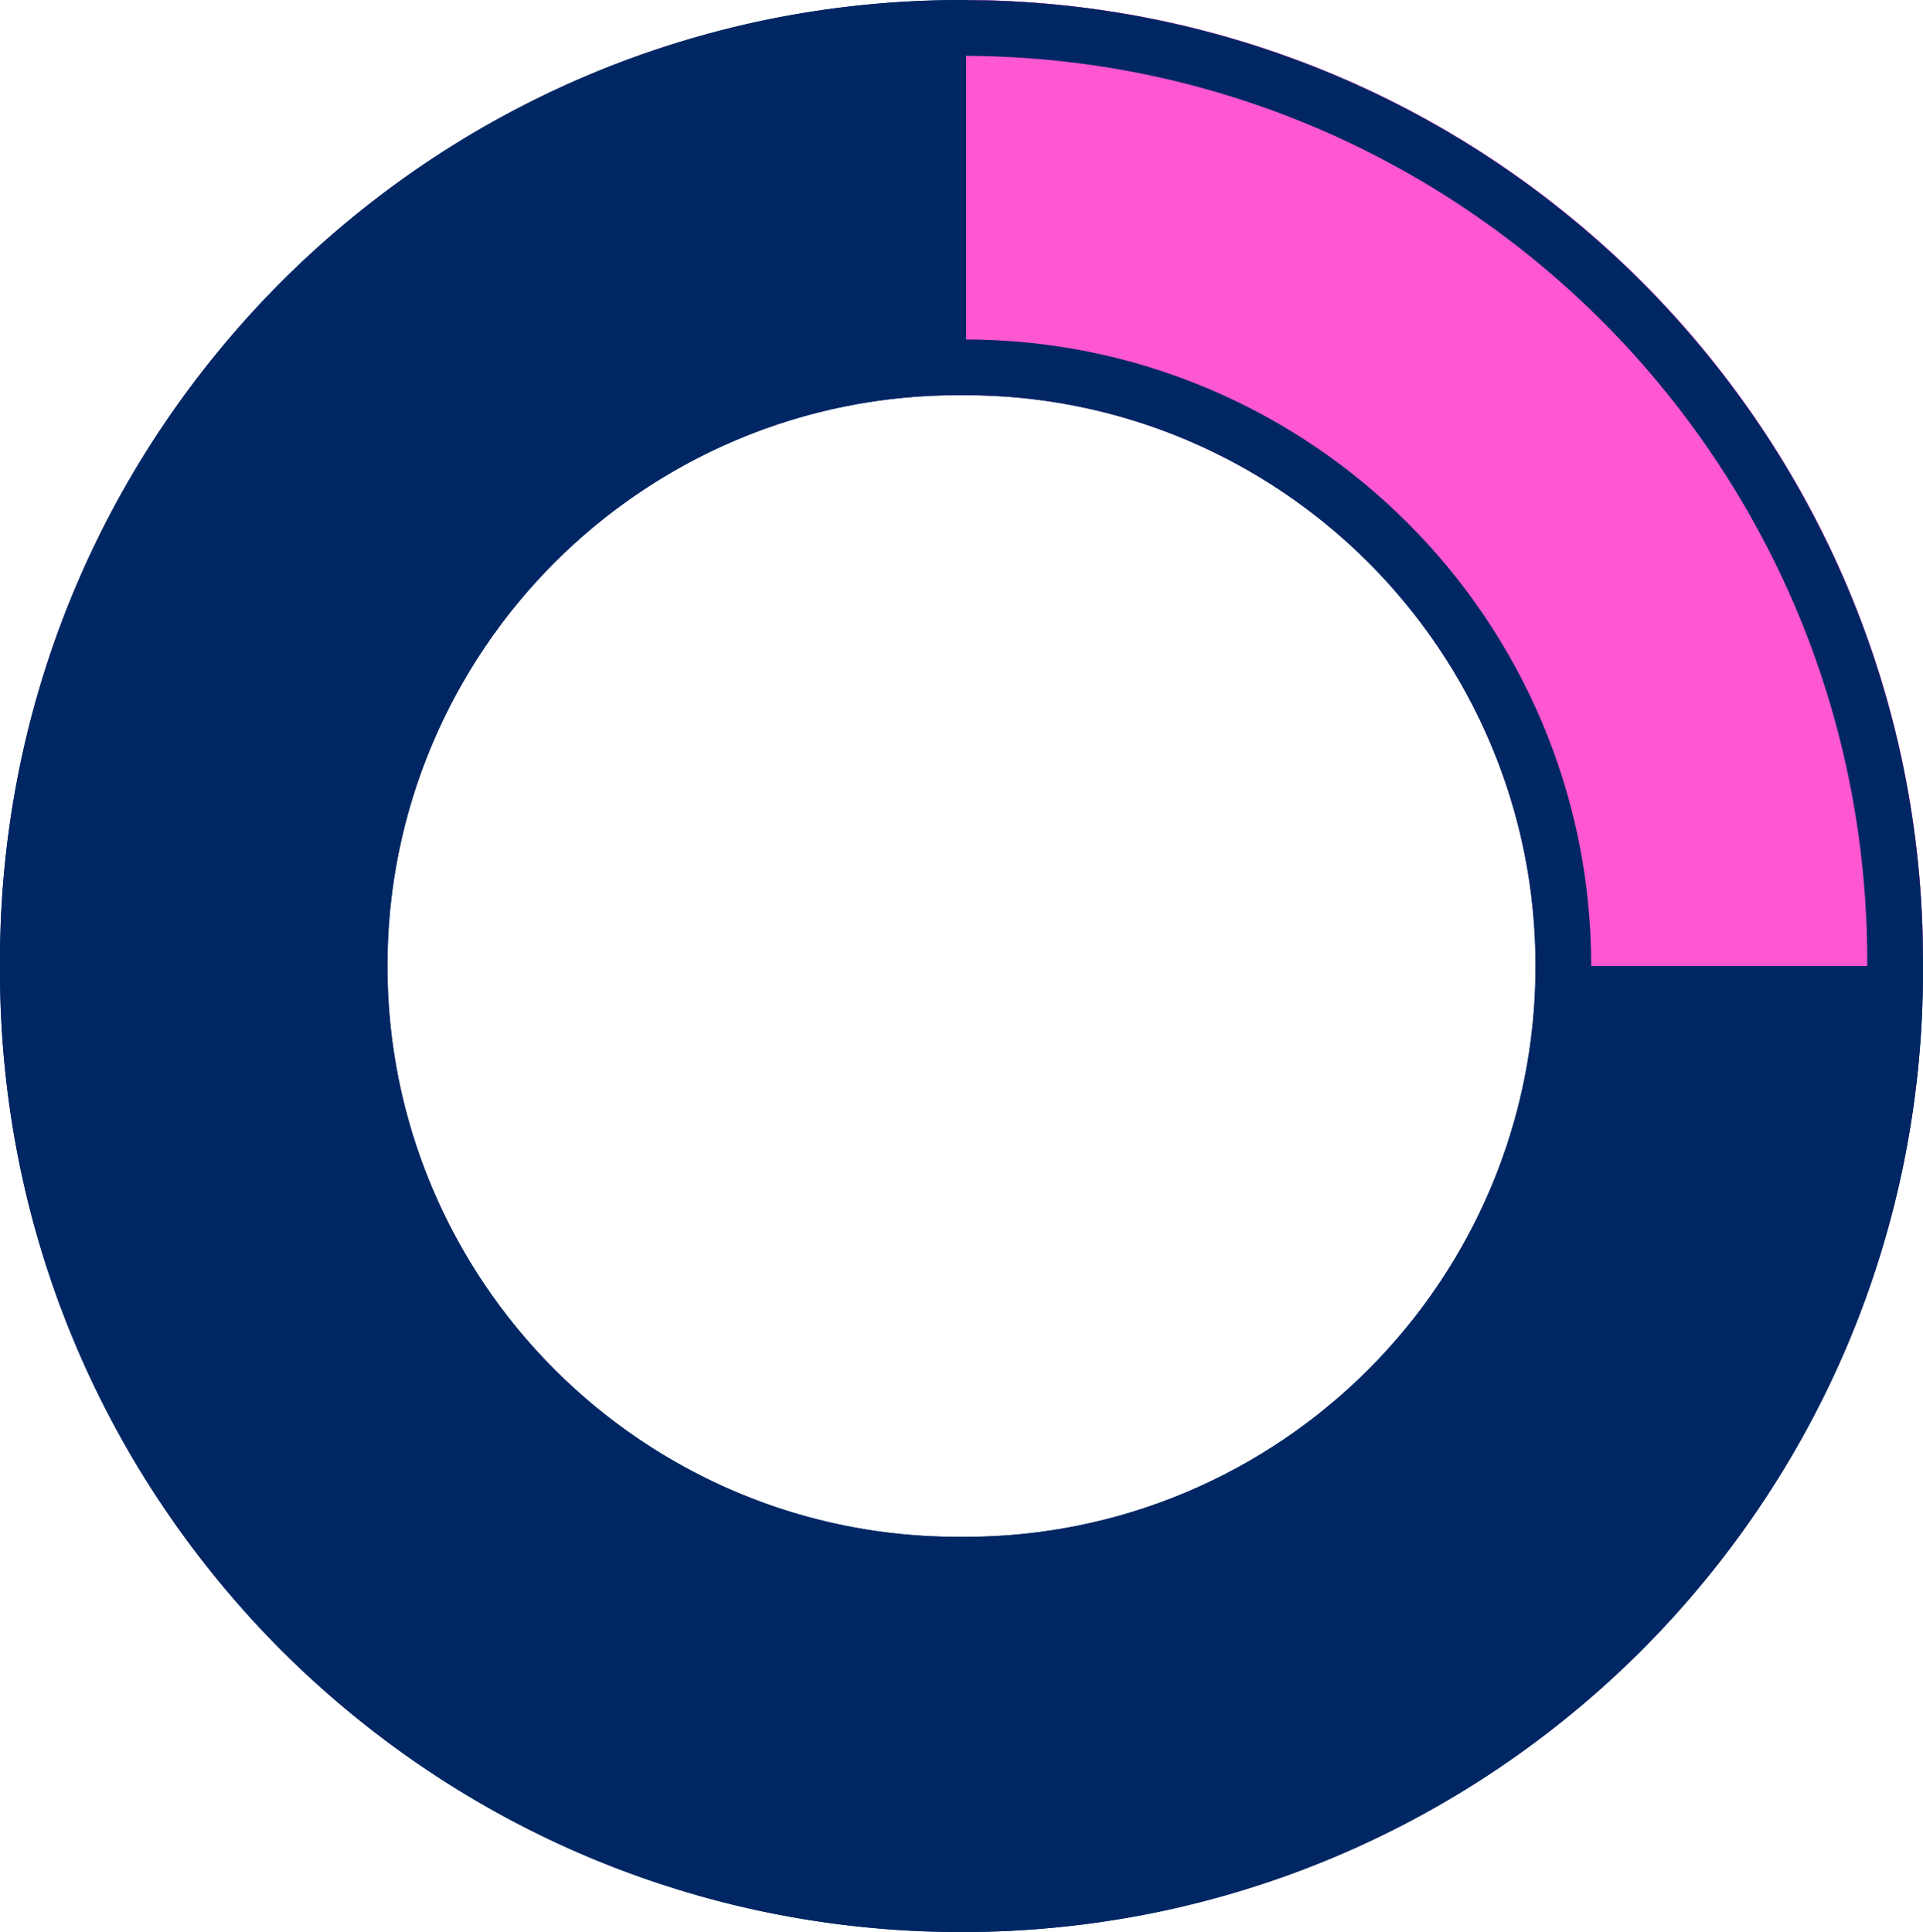
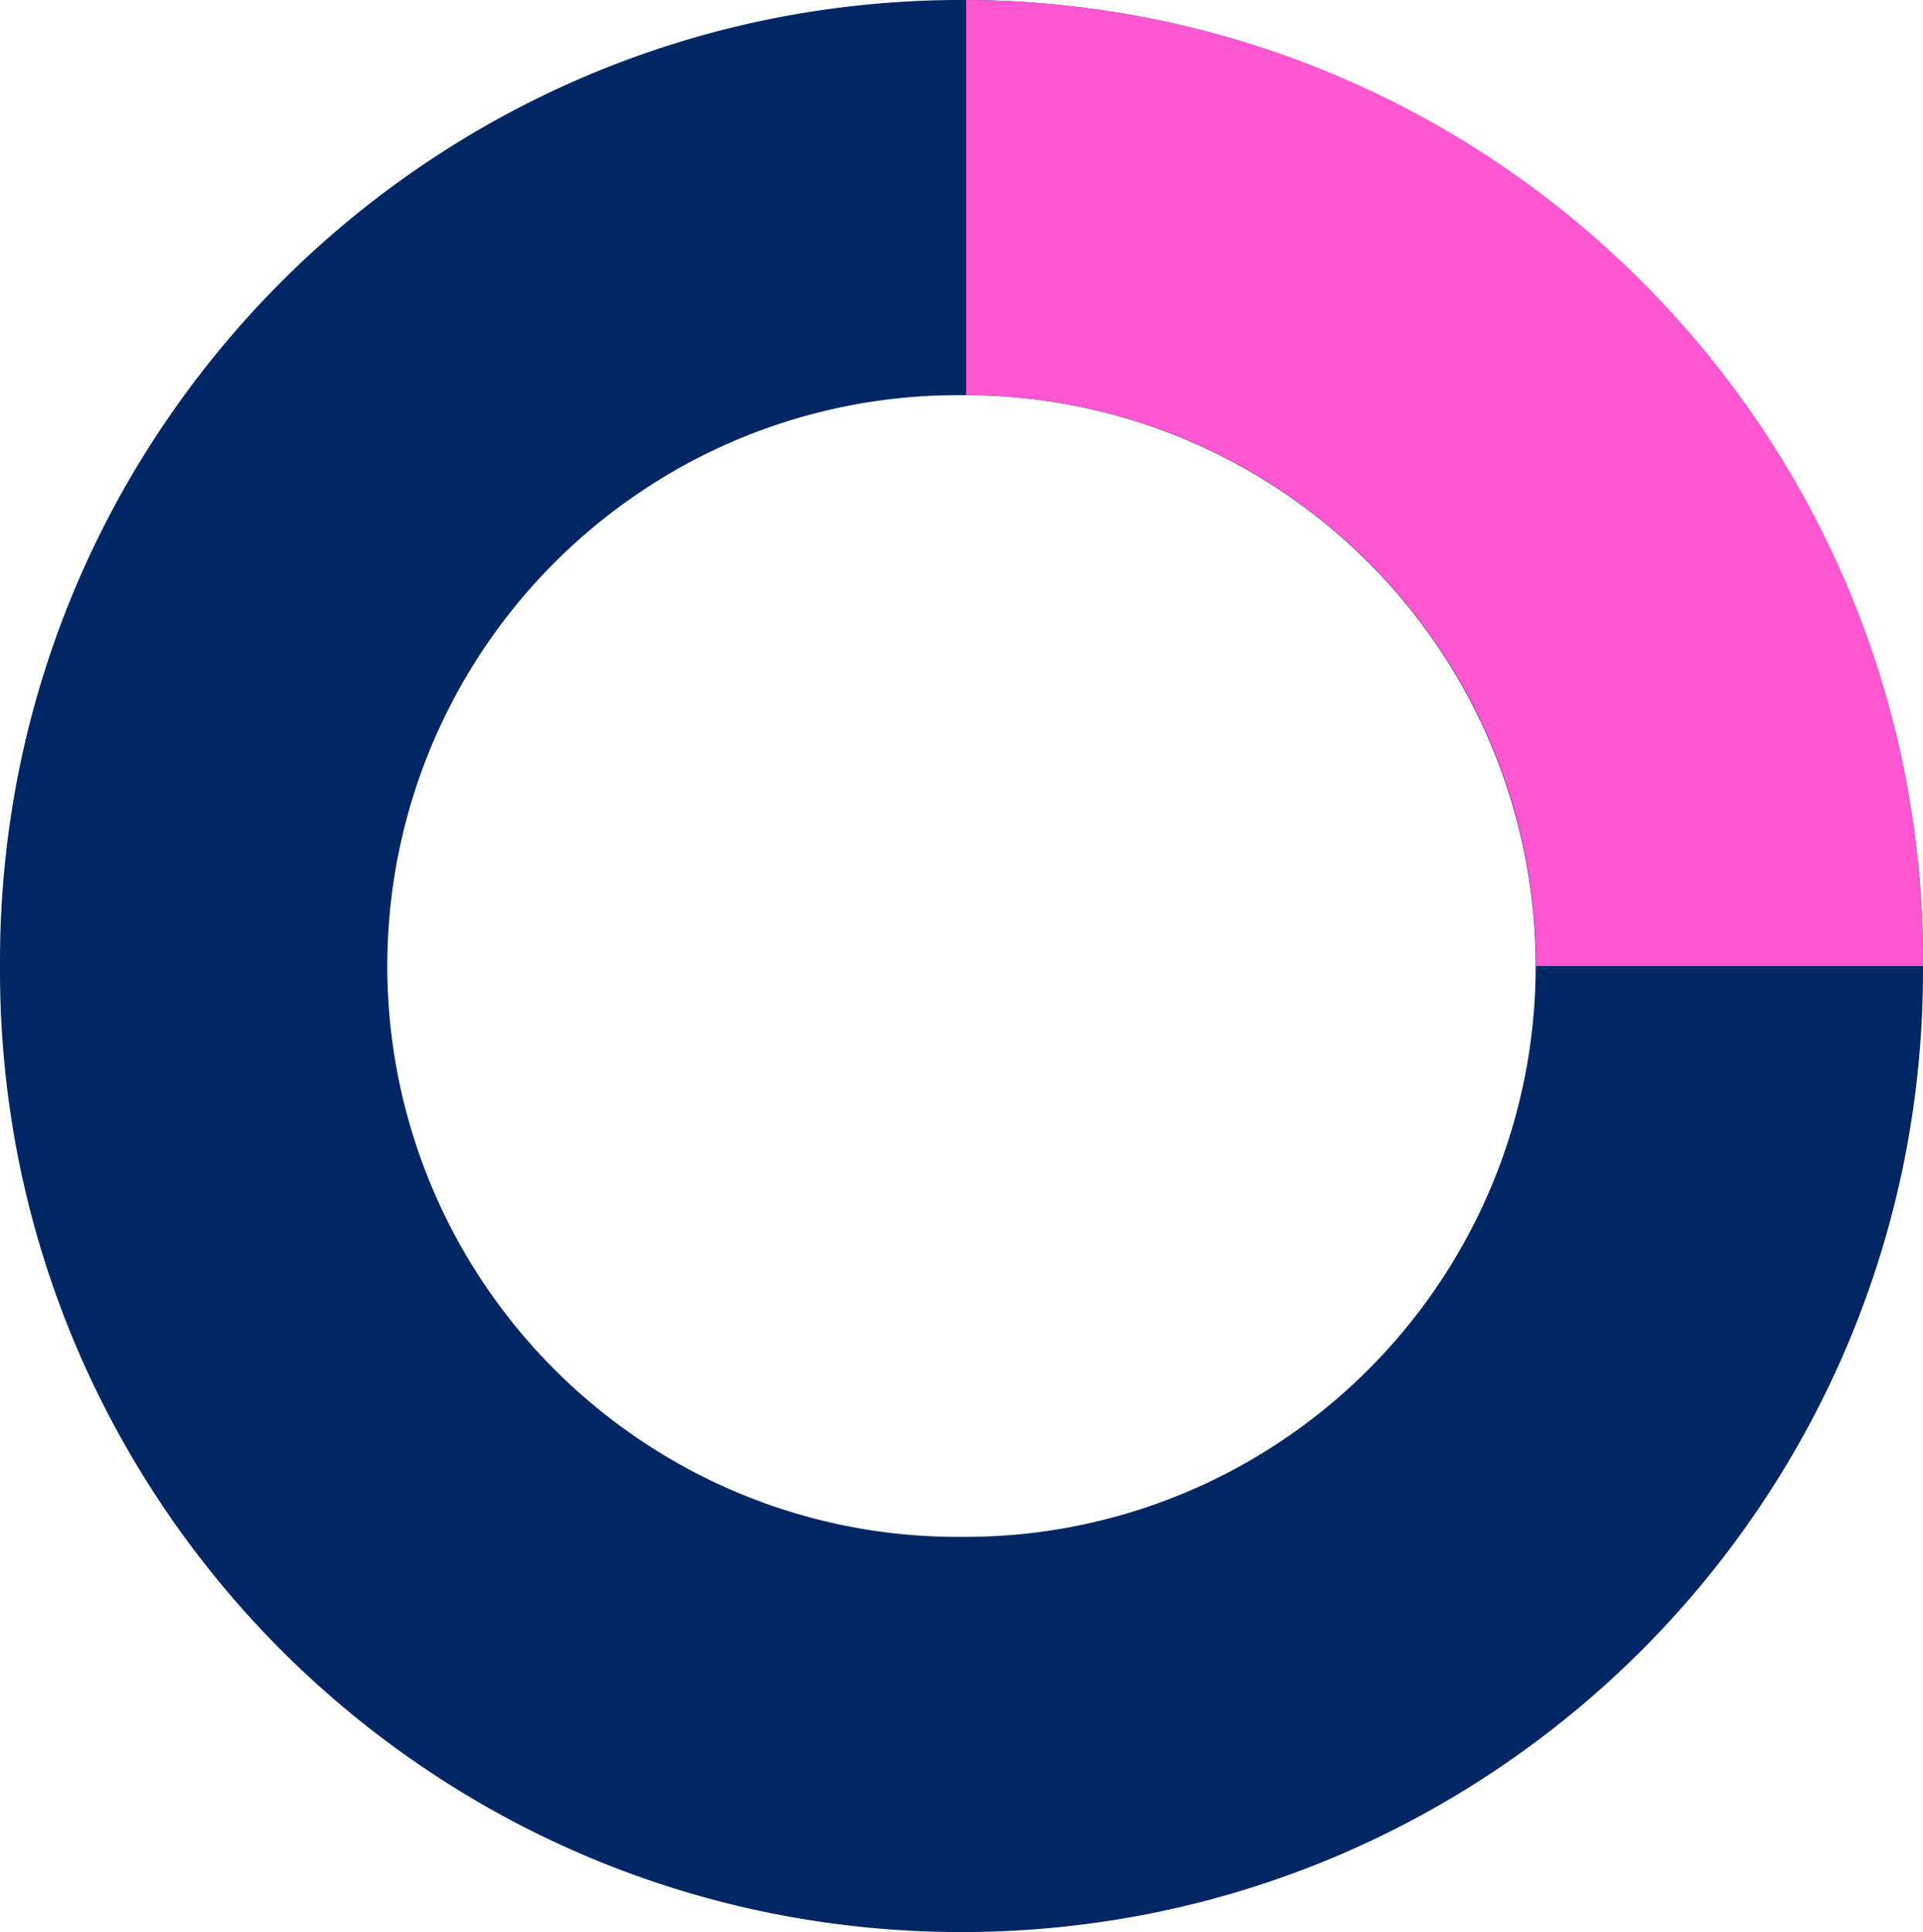
<svg xmlns="http://www.w3.org/2000/svg" width="207" height="208" viewBox="0 0 207 208">
  <g transform="translate(-520 -280)">
    <g transform="translate(-59)">
      <path d="M103.5,208a104.266,104.266,0,0,1-20.859-2.1,102.933,102.933,0,0,1-37.009-15.573,103.8,103.8,0,0,1-37.5-45.537A102.981,102.981,0,0,1,2.1,125.359,104.267,104.267,0,0,1,0,104.5v-1A104.267,104.267,0,0,1,2.1,82.641,102.932,102.932,0,0,1,17.676,45.632a103.8,103.8,0,0,1,45.537-37.5A102.981,102.981,0,0,1,82.641,2.1a104.511,104.511,0,0,1,41.718,0,102.932,102.932,0,0,1,37.009,15.573,103.8,103.8,0,0,1,37.5,45.537A102.981,102.981,0,0,1,204.9,82.641,104.267,104.267,0,0,1,207,103.5v1a104.267,104.267,0,0,1-2.1,20.859,102.932,102.932,0,0,1-15.573,37.009,103.8,103.8,0,0,1-45.537,37.5,102.98,102.98,0,0,1-19.428,6.031A104.267,104.267,0,0,1,103.5,208Zm-.33-165.455a61.167,61.167,0,0,0-34.36,10.5A61.634,61.634,0,0,0,46.544,80.079,61.374,61.374,0,0,0,52.21,138.36a61.633,61.633,0,0,0,27.038,22.265,61.071,61.071,0,0,0,23.921,4.829h.661a61.168,61.168,0,0,0,34.36-10.5,61.632,61.632,0,0,0,22.265-27.038A61.374,61.374,0,0,0,154.79,69.64a61.635,61.635,0,0,0-27.038-22.266,61.069,61.069,0,0,0-23.921-4.83Z" transform="translate(579 280)" fill="#002764" />
      <path d="M61.329,104A61.076,61.076,0,0,0,56.5,80.079,61.5,61.5,0,0,0,50.833,69.64a61.9,61.9,0,0,0-7.5-9.1,61.9,61.9,0,0,0-9.1-7.5,61.5,61.5,0,0,0-10.439-5.666A61.069,61.069,0,0,0,0,42.545V0A104.191,104.191,0,0,1,20.444,2.1,102.948,102.948,0,0,1,39.853,8.124a103.483,103.483,0,0,1,17.563,9.533,104.213,104.213,0,0,1,15.3,12.625,104.213,104.213,0,0,1,12.625,15.3,103.393,103.393,0,0,1,9.533,17.563A102.94,102.94,0,0,1,100.9,82.555a104.2,104.2,0,0,1,2.1,20.837V104Z" transform="translate(683 280)" fill="#ff57d1" />
    </g>
    <g transform="translate(520 280)" fill="none">
      <path d="M103.5,208a104.266,104.266,0,0,1-20.859-2.1,102.933,102.933,0,0,1-37.009-15.573,103.8,103.8,0,0,1-37.5-45.537A102.981,102.981,0,0,1,2.1,125.359,104.267,104.267,0,0,1,0,104.5v-1A104.267,104.267,0,0,1,2.1,82.641,102.932,102.932,0,0,1,17.676,45.632a103.8,103.8,0,0,1,45.537-37.5A102.981,102.981,0,0,1,82.641,2.1a104.511,104.511,0,0,1,41.718,0,102.932,102.932,0,0,1,37.009,15.573,103.8,103.8,0,0,1,37.5,45.537A102.981,102.981,0,0,1,204.9,82.641,104.267,104.267,0,0,1,207,103.5v1a104.267,104.267,0,0,1-2.1,20.859,102.932,102.932,0,0,1-15.573,37.009,103.8,103.8,0,0,1-45.537,37.5,102.98,102.98,0,0,1-19.428,6.031A104.267,104.267,0,0,1,103.5,208Zm-.33-165.455a61.167,61.167,0,0,0-34.36,10.5A61.634,61.634,0,0,0,46.544,80.079,61.374,61.374,0,0,0,52.21,138.36a61.633,61.633,0,0,0,27.038,22.265,61.071,61.071,0,0,0,23.921,4.829h.661a61.168,61.168,0,0,0,34.36-10.5,61.632,61.632,0,0,0,22.265-27.038A61.374,61.374,0,0,0,154.79,69.64a61.635,61.635,0,0,0-27.038-22.266,61.069,61.069,0,0,0-23.921-4.83Z" stroke="none" />
-       <path d="M 103.5 202 C 110.119 202 116.732 201.333 123.156 200.019 C 129.413 198.739 135.568 196.828 141.45 194.34 C 147.226 191.897 152.797 188.873 158.009 185.352 C 163.173 181.863 168.029 177.857 172.443 173.443 C 176.857 169.029 180.863 164.173 184.352 159.009 C 187.873 153.797 190.897 148.226 193.34 142.45 C 195.828 136.568 197.739 130.413 199.019 124.156 C 200.334 117.732 201 111.119 201 103.5 C 201 96.881 200.334 90.268 199.019 83.844 C 197.739 77.587 195.828 71.432 193.34 65.55 C 190.897 59.774 187.873 54.203 184.352 48.991 C 180.863 43.827 176.857 38.971 172.443 34.557 C 168.029 30.143 163.173 26.136 158.009 22.648 C 152.797 19.127 147.226 16.103 141.45 13.66 C 135.568 11.172 129.413 9.261 123.156 7.981 C 110.309 5.352 96.691 5.352 83.844 7.981 C 77.587 9.261 71.432 11.172 65.55 13.66 C 59.775 16.102 54.203 19.127 48.991 22.648 C 43.827 26.137 38.971 30.143 34.557 34.557 C 30.143 38.971 26.136 43.827 22.648 48.991 C 19.127 54.203 16.103 59.774 13.66 65.55 C 11.172 71.432 9.261 77.587 7.981 83.844 C 6.666 90.268 6 96.881 6 104.5 C 6 111.119 6.666 117.732 7.981 124.156 C 9.261 130.413 11.172 136.568 13.66 142.45 C 16.103 148.226 19.127 153.797 22.648 159.009 C 26.136 164.173 30.143 169.029 34.557 173.443 C 38.97 177.856 43.827 181.863 48.991 185.352 C 54.203 188.873 59.774 191.897 65.55 194.34 C 71.432 196.828 77.587 198.739 83.844 200.019 C 90.268 201.333 96.881 202 103.5 202 M 103.17 36.545 L 103.83 36.545 C 112.934 36.545 121.769 38.329 130.089 41.848 C 134.087 43.539 137.943 45.632 141.549 48.069 C 145.12 50.481 148.477 53.251 151.528 56.302 C 154.579 59.353 157.349 62.71 159.761 66.281 C 162.198 69.887 164.291 73.743 165.982 77.742 C 169.501 86.062 171.285 94.896 171.285 103.999 C 171.285 113.103 169.501 121.938 165.982 130.258 C 164.291 134.256 162.198 138.112 159.761 141.718 C 157.349 145.289 154.579 148.646 151.528 151.697 C 148.477 154.748 145.12 157.518 141.549 159.931 C 137.943 162.367 134.087 164.46 130.089 166.151 C 121.769 169.67 112.934 171.454 103.17 171.454 C 94.066 171.454 85.231 169.67 76.911 166.151 C 72.913 164.46 69.057 162.367 65.451 159.931 C 61.88 157.518 58.523 154.748 55.472 151.697 C 52.421 148.646 49.651 145.289 47.239 141.718 C 44.802 138.112 42.709 134.256 41.018 130.258 C 37.499 121.938 35.715 113.103 35.715 103.999 C 35.715 94.896 37.499 86.062 41.018 77.741 C 42.709 73.743 44.802 69.887 47.239 66.281 C 49.651 62.71 52.421 59.353 55.472 56.302 C 58.523 53.251 61.88 50.481 65.451 48.069 C 69.057 45.632 72.913 43.539 76.911 41.848 C 85.231 38.329 94.066 36.545 103.17 36.545 M 103.5 208 C 96.478 208 89.46 207.292 82.641 205.897 C 75.996 204.537 69.459 202.508 63.213 199.866 C 57.08 197.272 51.165 194.062 45.632 190.324 C 40.152 186.621 34.998 182.369 30.314 177.686 C 25.631 173.002 21.379 167.848 17.676 162.368 C 13.938 156.835 10.728 150.92 8.134 144.787 C 5.492 138.541 3.463 132.004 2.103 125.359 C 0.707 118.54 0 111.522 0 104.5 L 0 103.5 C 0 96.478 0.707 89.46 2.103 82.641 C 3.463 75.996 5.492 69.459 8.134 63.213 C 10.728 57.08 13.938 51.165 17.676 45.632 C 21.379 40.152 25.631 34.998 30.314 30.314 C 34.998 25.631 40.152 21.379 45.632 17.676 C 51.165 13.938 57.08 10.727 63.213 8.134 C 69.459 5.492 75.996 3.463 82.641 2.103 C 96.278 -0.688 110.722 -0.688 124.359 2.103 C 131.004 3.463 137.541 5.492 143.787 8.134 C 149.92 10.727 155.835 13.938 161.368 17.676 C 166.848 21.379 172.002 25.631 176.686 30.314 C 181.369 34.998 185.621 40.152 189.324 45.632 C 193.062 51.165 196.273 57.08 198.867 63.213 C 201.508 69.459 203.537 75.996 204.897 82.641 C 206.293 89.46 207 96.478 207 103.5 L 207 104.5 C 207 111.522 206.293 118.54 204.897 125.359 C 203.537 132.004 201.508 138.541 198.867 144.787 C 196.273 150.92 193.062 156.835 189.324 162.368 C 185.621 167.848 181.369 173.002 176.686 177.686 C 172.002 182.369 166.848 186.621 161.368 190.324 C 155.835 194.062 149.92 197.272 143.787 199.866 C 137.541 202.508 131.004 204.537 124.359 205.897 C 117.54 207.292 110.522 208 103.5 208 Z M 103.17 42.545 C 94.873 42.545 86.825 44.17 79.249 47.374 C 75.607 48.914 72.095 50.821 68.81 53.04 C 65.556 55.239 62.495 57.764 59.715 60.545 C 56.934 63.326 54.409 66.386 52.21 69.64 C 49.991 72.925 48.085 76.437 46.544 80.079 C 43.34 87.655 41.715 95.703 41.715 103.999 C 41.715 112.296 43.34 120.344 46.544 127.921 C 48.085 131.562 49.991 135.074 52.21 138.36 C 54.409 141.614 56.934 144.674 59.715 147.455 C 62.495 150.236 65.555 152.76 68.81 154.959 C 72.095 157.178 75.607 159.085 79.249 160.625 C 86.825 163.829 94.873 165.454 103.17 165.454 L 103.83 165.454 C 112.127 165.454 120.175 163.829 127.751 160.625 C 131.393 159.085 134.905 157.178 138.19 154.959 C 141.445 152.76 144.505 150.236 147.285 147.455 C 150.066 144.674 152.591 141.614 154.79 138.36 C 157.009 135.074 158.915 131.562 160.456 127.921 C 163.66 120.344 165.285 112.296 165.285 103.999 C 165.285 95.703 163.66 87.655 160.456 80.079 C 158.915 76.437 157.009 72.925 154.79 69.64 C 152.591 66.386 150.066 63.326 147.285 60.545 C 144.505 57.764 141.444 55.239 138.19 53.04 C 134.905 50.821 131.393 48.914 127.751 47.374 C 120.175 44.17 112.127 42.545 103.83 42.545 L 103.17 42.545 Z" stroke="none" fill="#002764" />
    </g>
  </g>
</svg>